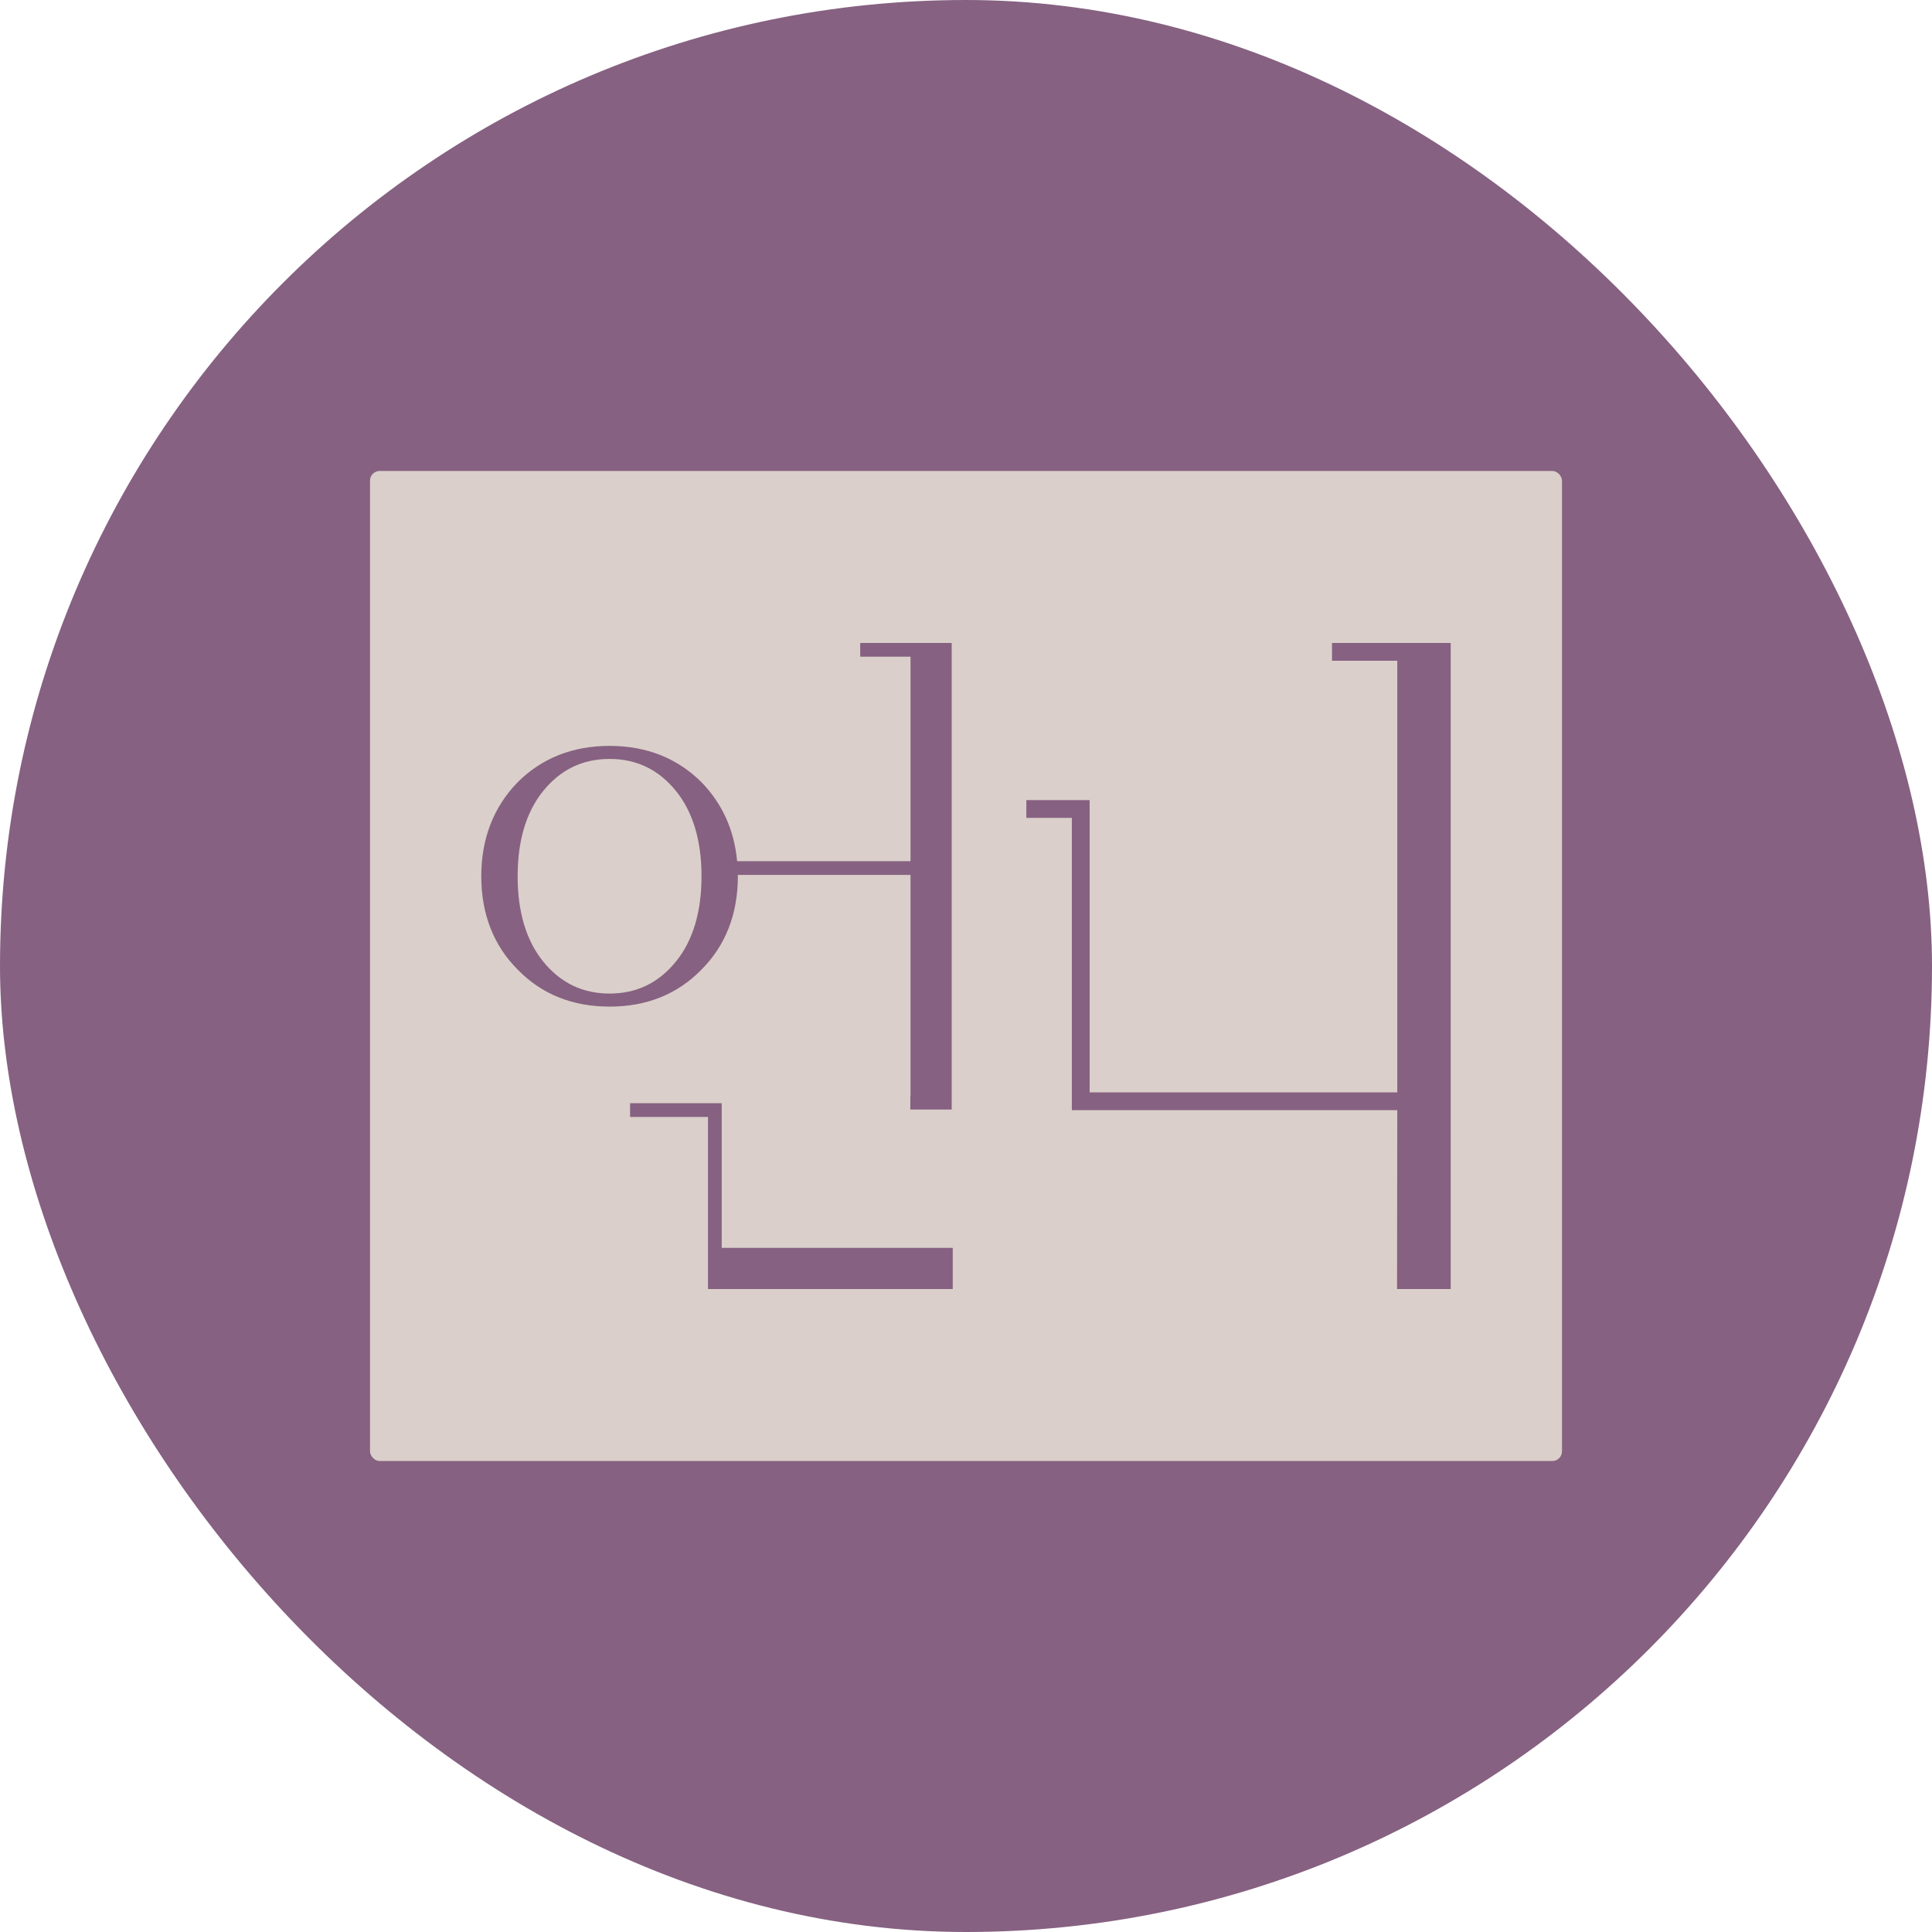
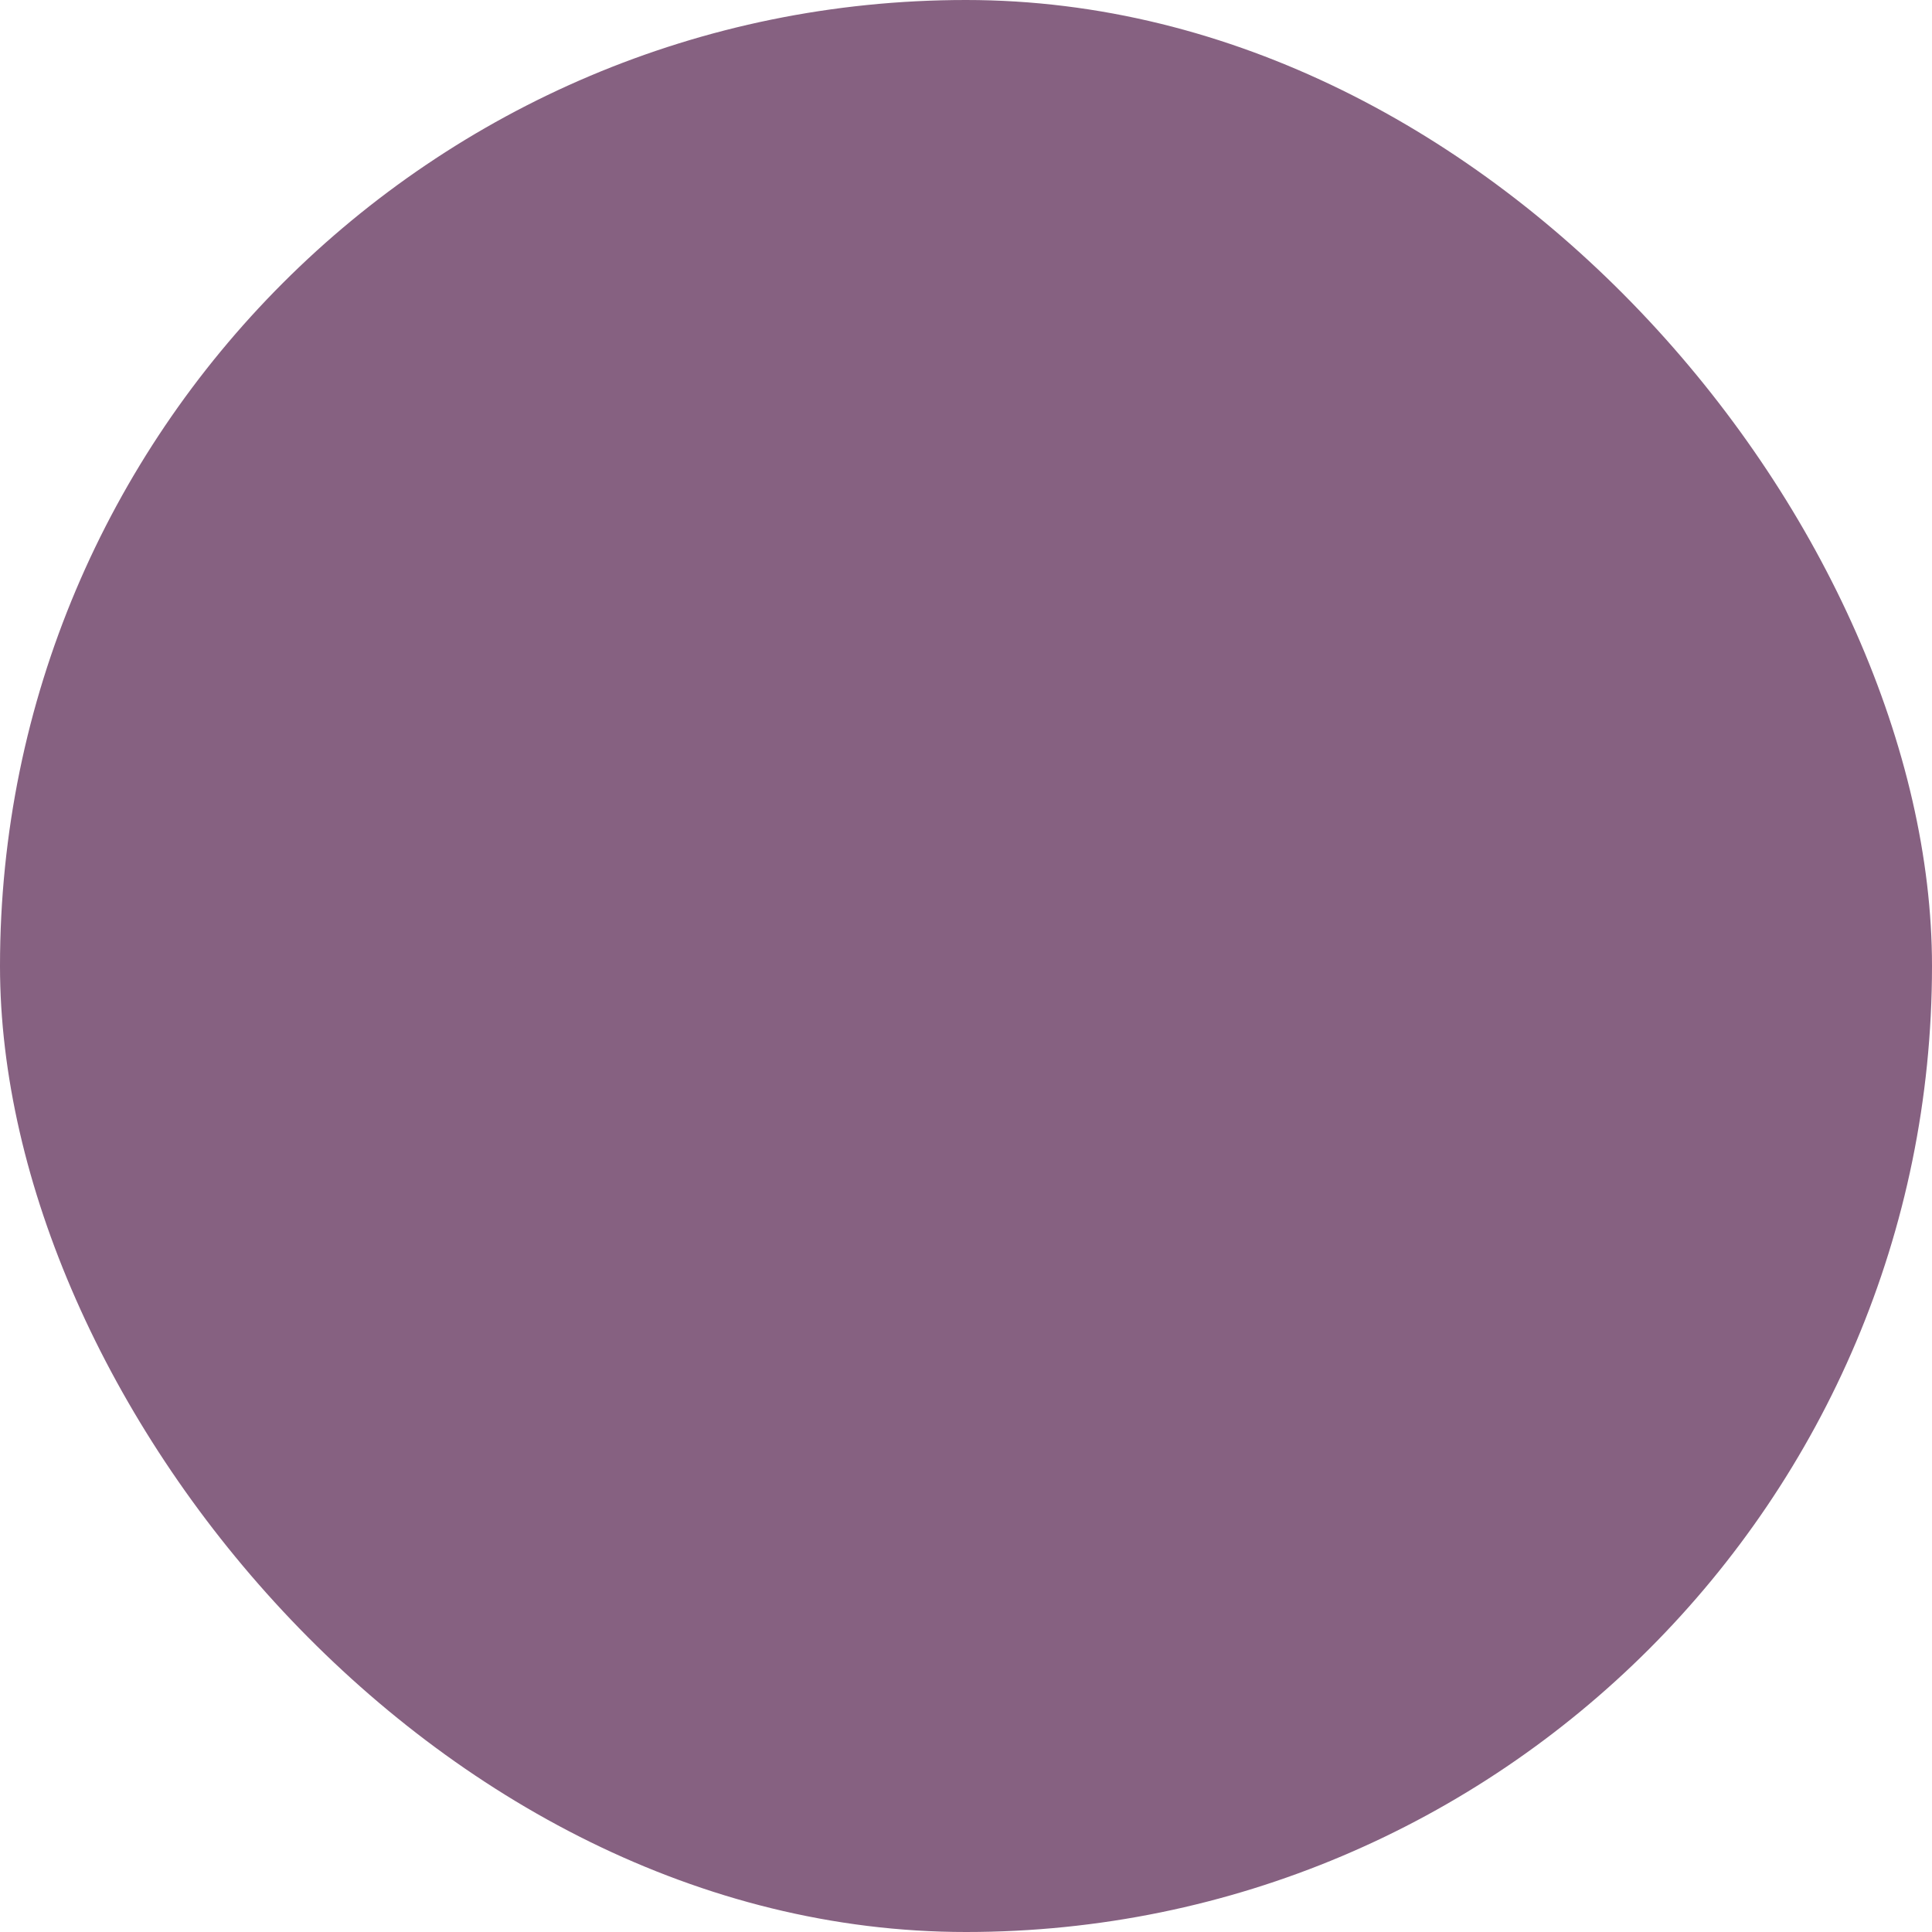
<svg xmlns="http://www.w3.org/2000/svg" viewBox="0 0 2834.65 2834.65" data-name="Calque 2" id="Calque_2">
  <defs>
    <style>
      .cls-1 {
        fill: #dacfca;
      }

      .cls-1, .cls-2 {
        stroke-width: 0px;
      }

      .cls-2 {
        fill: #866181;
      }
    </style>
  </defs>
  <g data-name="Calque 13" id="Calque_13">
    <g>
      <rect ry="1417.32" rx="1417.32" height="2834.65" width="2834.65" y="0" x="0" class="cls-2" />
      <g>
-         <rect ry="14.22" rx="14.22" height="1452.62" width="1748.89" y="691.01" x="542.88" class="cls-1" />
        <g>
          <path d="m1262.1,943.35v20.14h73.82v300.06h-254.39c-4.25-45.68-21.83-84.51-52.26-115.81-35.23-35.23-80.54-53.36-134.88-53.36s-99.68,18.13-134.91,53.36c-35.23,36.24-53.34,82.53-53.34,137.91s18.11,101.65,53.34,136.88c35.23,36.27,80.54,54.37,134.91,54.37s99.65-18.11,134.88-54.37c35.23-35.23,53.34-81.52,53.34-136.88,0-.67-.08-1.3-.08-1.97h253.4v324.12h-.28v20.13h60.69v-684.59h-134.23Zm-270.08,467.11c-25.18,31.21-57.38,47.3-97.63,47.3s-72.48-16.09-97.66-47.3c-25.15-31.19-37.25-73.46-37.25-124.81s12.1-93.62,37.25-124.83c25.18-31.21,57.38-47.3,97.66-47.3s72.45,16.09,97.63,47.3c25.15,31.22,37.25,73.49,37.25,124.83s-12.1,93.62-37.25,124.81Z" class="cls-2" />
-           <polygon points="1058.9 1830.89 1058.9 1618.64 1038.76 1618.64 1038.76 1618.66 924.45 1618.66 924.45 1638.79 1038.76 1638.79 1038.76 1891.3 1397.87 1891.3 1397.87 1830.89 1058.9 1830.89" class="cls-2" />
          <polyline points="2049.77 1891.3 2128.5 1891.3 2128.5 943.35 1954.35 943.35 1954.35 969.47 2050.13 969.47 2050.13 1429.35 2050.13 1455.47 2050.13 1602.73 1598.74 1602.73 1598.74 1173.89 1505.86 1173.89 1505.86 1200.01 1572.61 1200.01 1572.61 1628.85 1598.74 1628.85 2050.13 1628.85" class="cls-2" />
        </g>
      </g>
    </g>
  </g>
</svg>